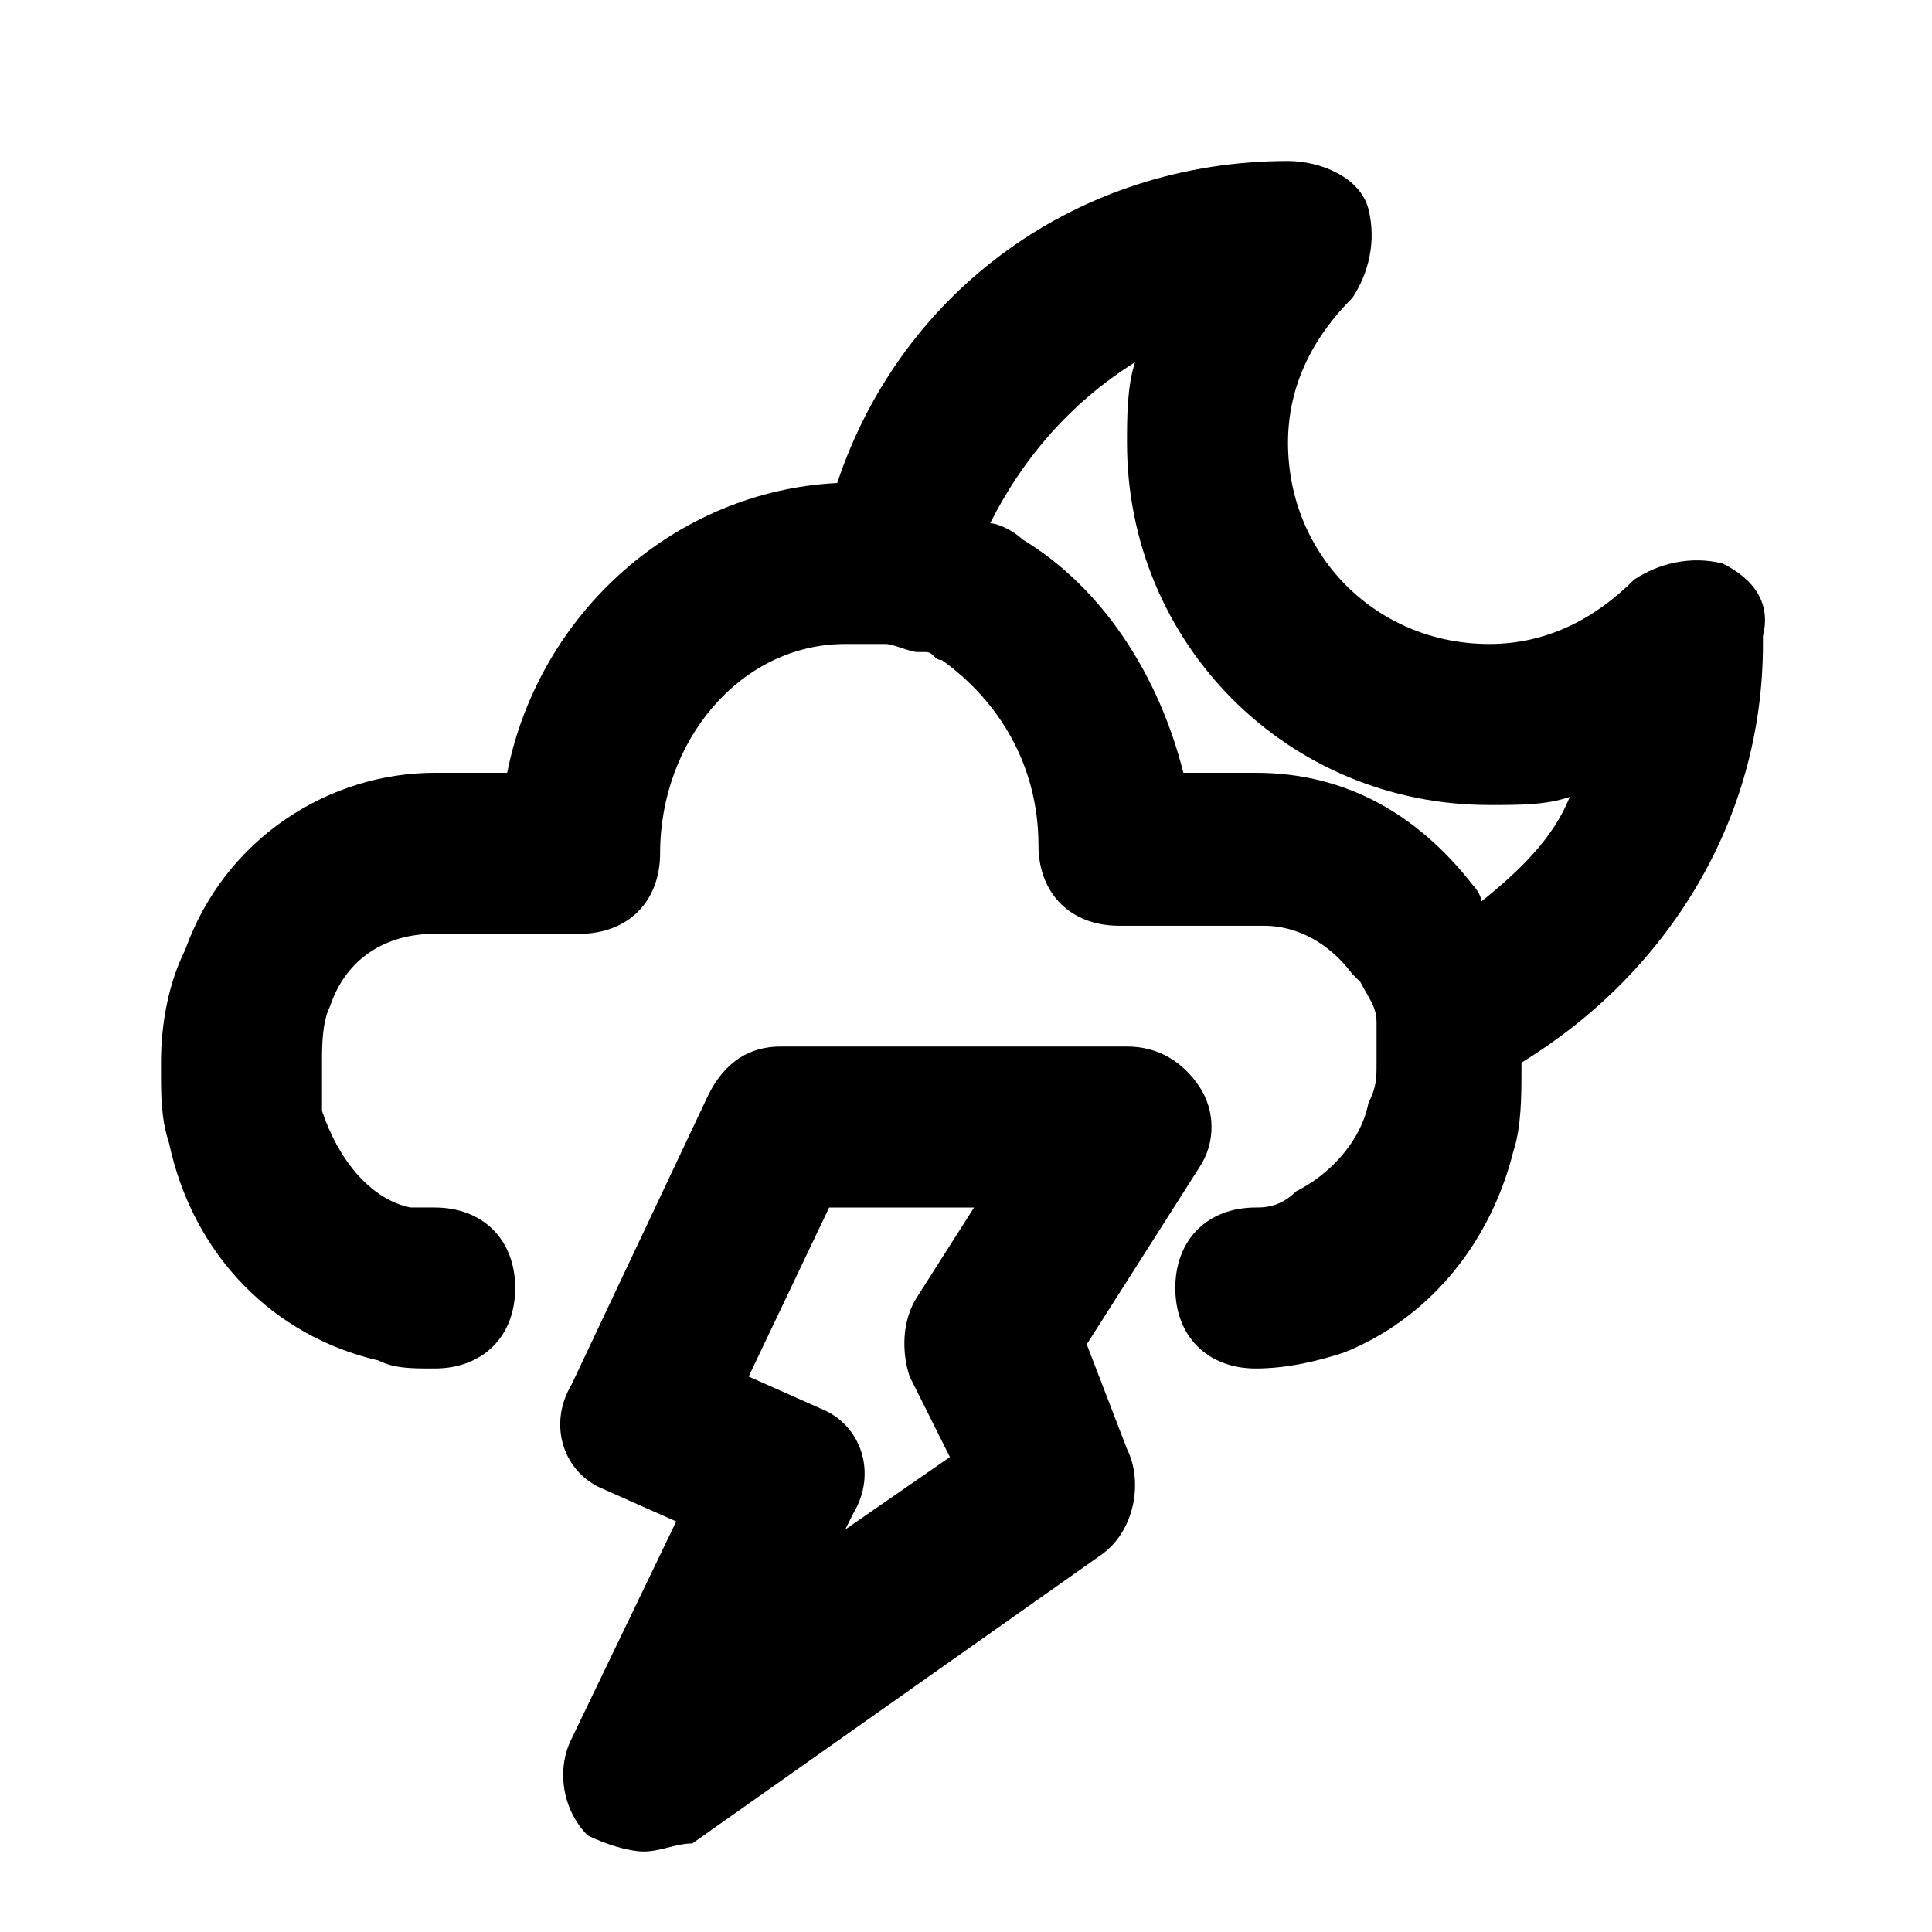
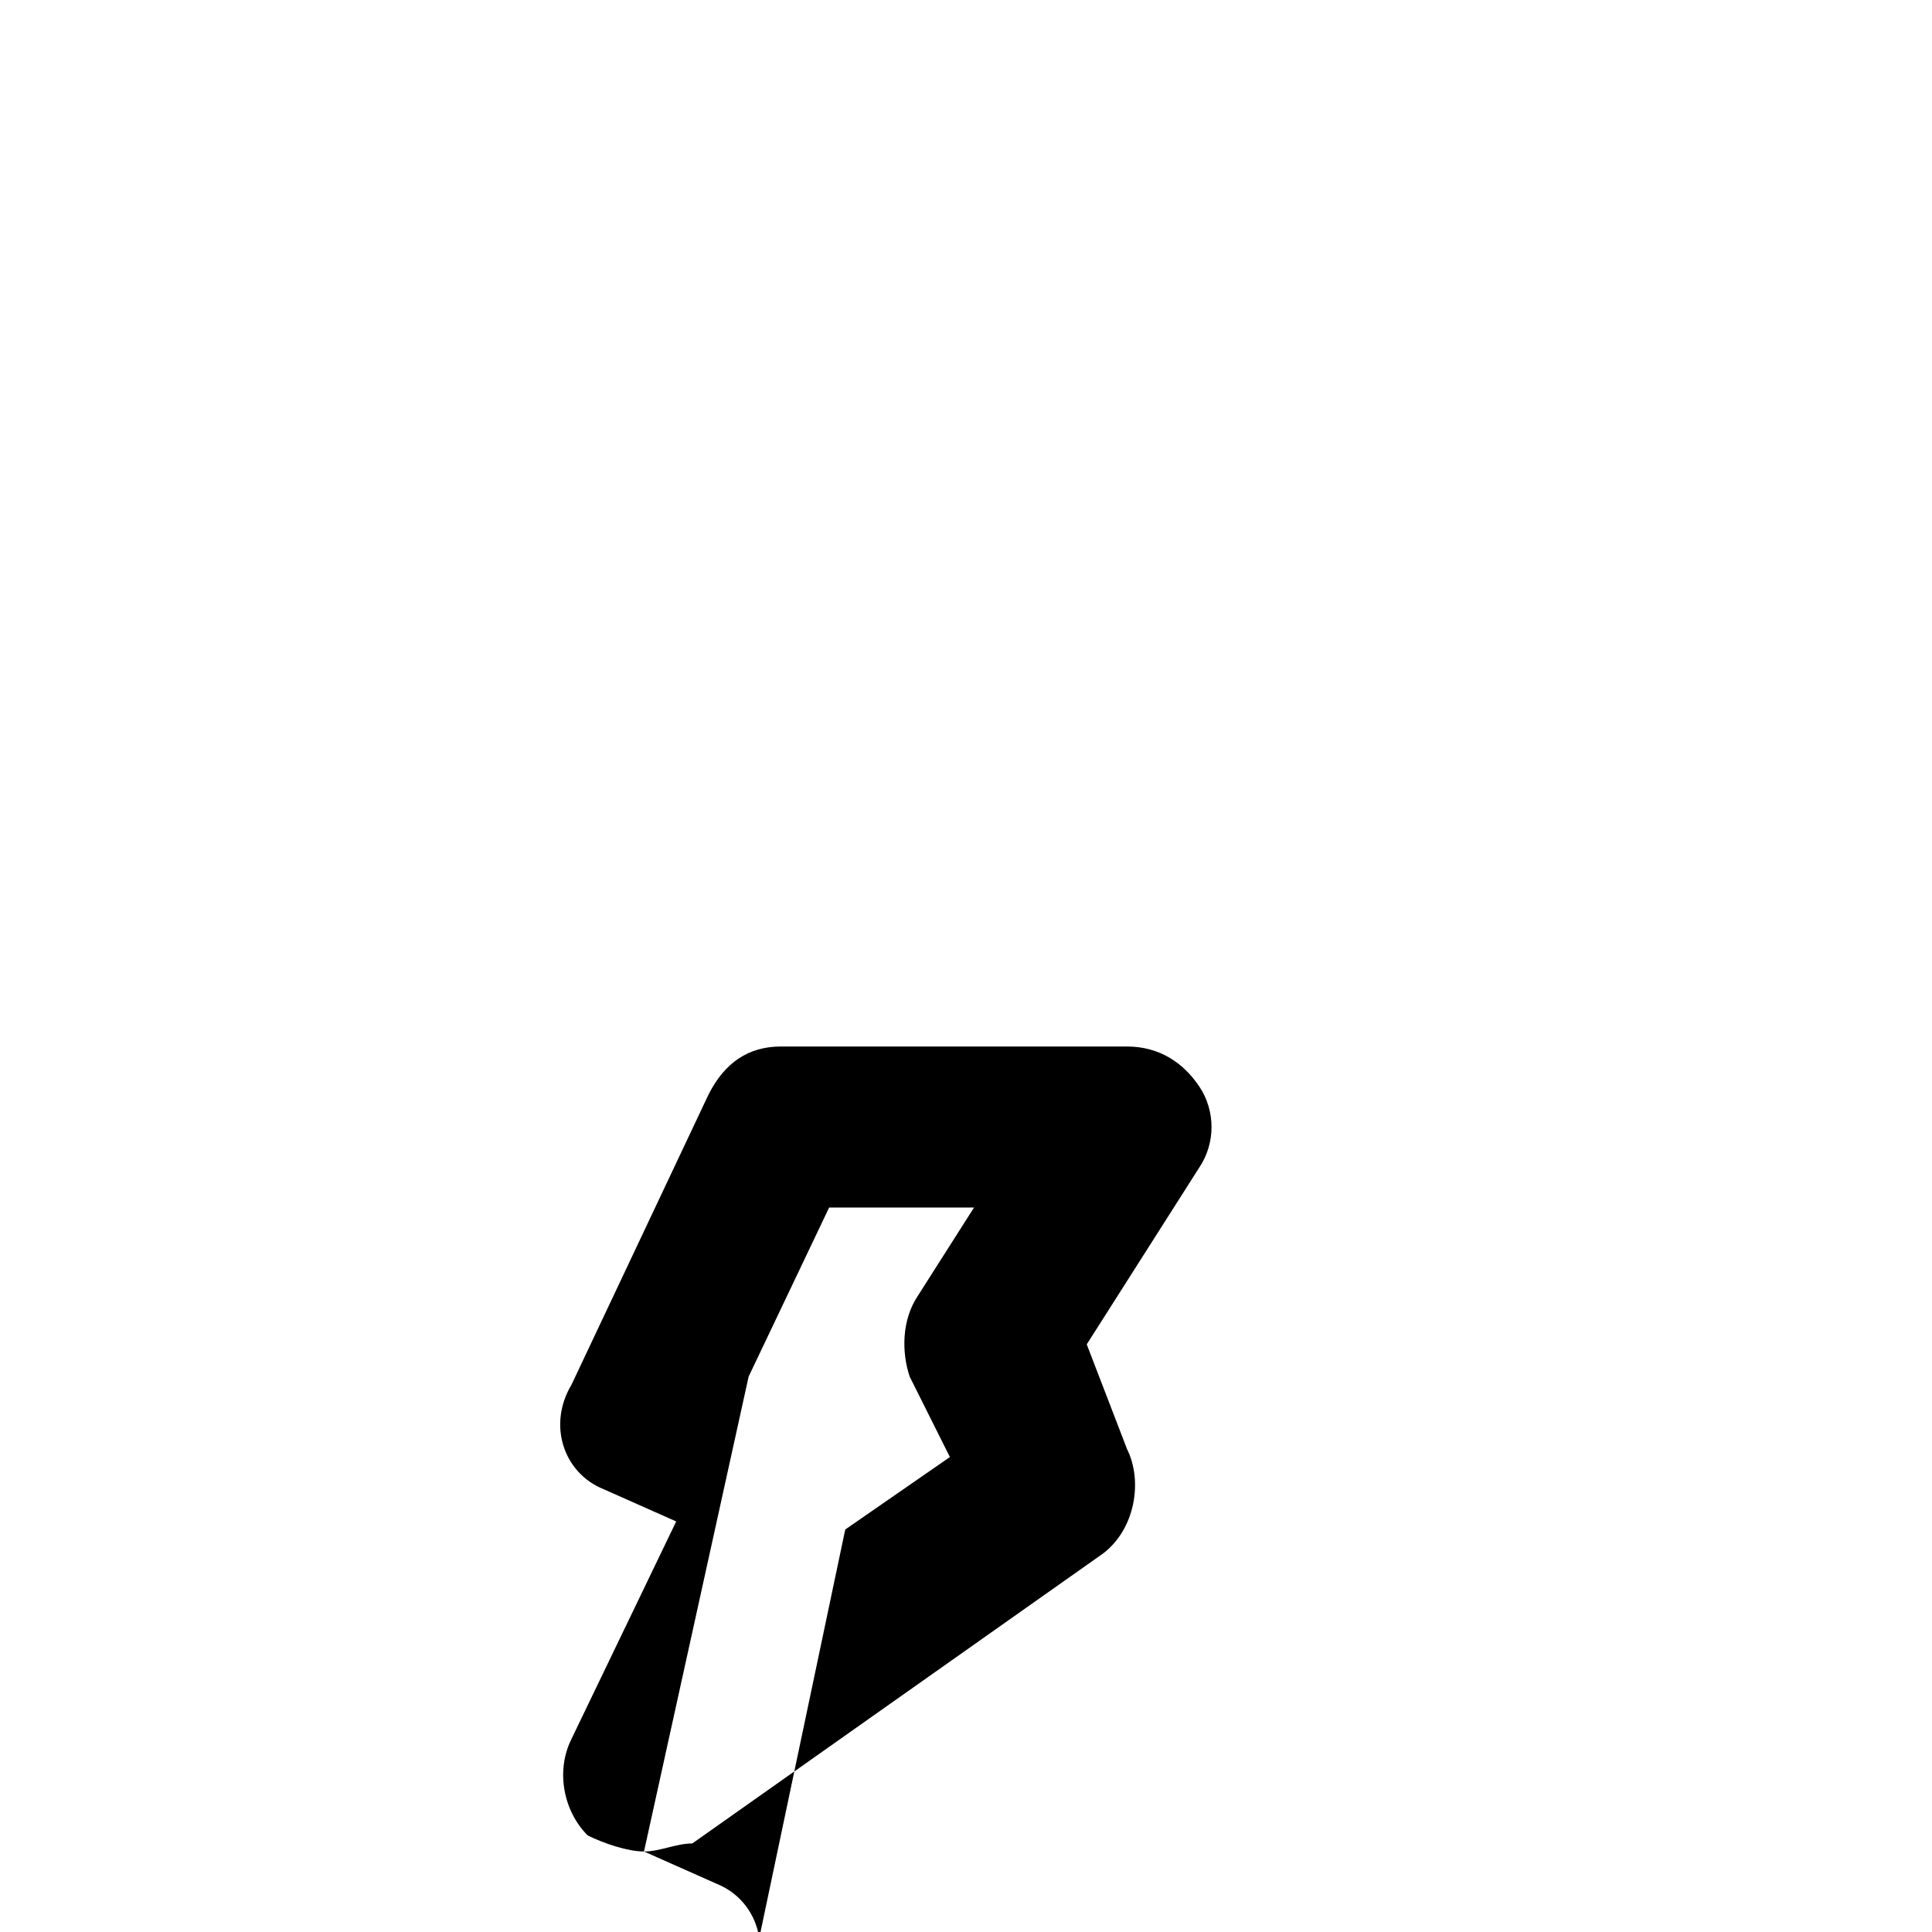
<svg xmlns="http://www.w3.org/2000/svg" width="800px" height="800px" viewBox="0 0 24 24" version="1.1" xml:space="preserve">
  <style type="text/css">
	.st0{opacity:0.2;fill:none;stroke:#000000;stroke-width:5.000000e-02;stroke-miterlimit:10;}
	.st1{fill:none;stroke:#000000;stroke-width:2;stroke-linecap:round;stroke-linejoin:round;stroke-miterlimit:10;}
</style>
  <g id="Layer_1" />
  <g id="Layer_2">
-     <path d="M21.4,7C21,6.9,20.6,7,20.3,7.2C19.8,7.7,19.2,8,18.5,8C17.1,8,16,6.9,16,5.5c0-0.7,0.3-1.3,0.8-1.8C17,3.4,17.1,3,17,2.6   S16.4,2,16,2c-2.6,0-4.8,1.6-5.6,4c-2,0.1-3.7,1.6-4.1,3.6H5.4c-1.3,0-2.6,0.8-3.1,2.2C2.1,12.2,2,12.7,2,13.2v0.1   c0,0.3,0,0.6,0.1,0.9c0.3,1.4,1.3,2.4,2.6,2.7C4.9,17,5.1,17,5.4,17c0.6,0,1-0.4,1-1s-0.4-1-1-1c-0.1,0-0.2,0-0.3,0   c-0.5-0.1-0.9-0.6-1.1-1.2C4,13.6,4,13.5,4,13.3v-0.1c0-0.2,0-0.5,0.1-0.7c0.2-0.6,0.7-0.9,1.3-0.9h1.8c0.6,0,1-0.4,1-1   c0-1.4,1-2.6,2.3-2.6c0.1,0,0.2,0,0.3,0c0,0,0,0,0,0c0.1,0,0.1,0,0.2,0c0,0,0,0,0,0c0.1,0,0.3,0.1,0.4,0.1c0,0,0.1,0,0.1,0   c0.1,0,0.1,0.1,0.2,0.1c0.7,0.5,1.2,1.3,1.2,2.3c0,0.6,0.4,1,1,1h1.8c0.4,0,0.8,0.2,1.1,0.6c0,0,0.1,0.1,0.1,0.1   c0.1,0.2,0.2,0.3,0.2,0.5c0,0,0,0.1,0,0.1c0,0,0,0.1,0,0.3v0.1c0,0.2,0,0.3-0.1,0.5c-0.1,0.5-0.5,0.9-0.9,1.1   C15.9,15,15.7,15,15.6,15c-0.6,0-1,0.4-1,1s0.4,1,1,1c0.4,0,0.8-0.1,1.1-0.2c1-0.4,1.8-1.3,2.1-2.5c0.1-0.3,0.1-0.7,0.1-1v-0.1   c0,0,0,0,0,0c1.8-1.1,3-3,3-5.2V7.9C22,7.5,21.8,7.2,21.4,7z M18.4,11.2c0-0.1-0.1-0.2-0.1-0.2c-0.7-0.9-1.6-1.4-2.7-1.4h-0.9   c-0.3-1.2-1-2.3-2-2.9c-0.1-0.1-0.3-0.2-0.4-0.2c0.4-0.8,1-1.5,1.8-2C14,4.8,14,5.2,14,5.5C14,8,16,10,18.5,10c0.4,0,0.7,0,1-0.1   C19.3,10.4,18.9,10.8,18.4,11.2z" />
    <g>
-       <path d="M8,23c-0.2,0-0.5-0.1-0.7-0.2C7,22.5,6.9,22,7.1,21.6l1.3-2.7l-0.9-0.4c-0.5-0.2-0.7-0.8-0.4-1.3l1.7-3.6    C9,13.2,9.3,13,9.7,13H14c0.4,0,0.7,0.2,0.9,0.5s0.2,0.7,0,1l-1.4,2.2L14,18c0.2,0.4,0.1,1-0.3,1.3l-5.1,3.6C8.4,22.9,8.2,23,8,23    z M9.3,17.1l0.9,0.4c0.5,0.2,0.7,0.8,0.4,1.3L10.5,19l1.3-0.9l-0.5-1c-0.1-0.3-0.1-0.7,0.1-1l0.7-1.1h-1.8L9.3,17.1z" />
+       <path d="M8,23c-0.2,0-0.5-0.1-0.7-0.2C7,22.5,6.9,22,7.1,21.6l1.3-2.7l-0.9-0.4c-0.5-0.2-0.7-0.8-0.4-1.3l1.7-3.6    C9,13.2,9.3,13,9.7,13H14c0.4,0,0.7,0.2,0.9,0.5s0.2,0.7,0,1l-1.4,2.2L14,18c0.2,0.4,0.1,1-0.3,1.3l-5.1,3.6C8.4,22.9,8.2,23,8,23    z l0.9,0.4c0.5,0.2,0.7,0.8,0.4,1.3L10.5,19l1.3-0.9l-0.5-1c-0.1-0.3-0.1-0.7,0.1-1l0.7-1.1h-1.8L9.3,17.1z" />
    </g>
  </g>
</svg>